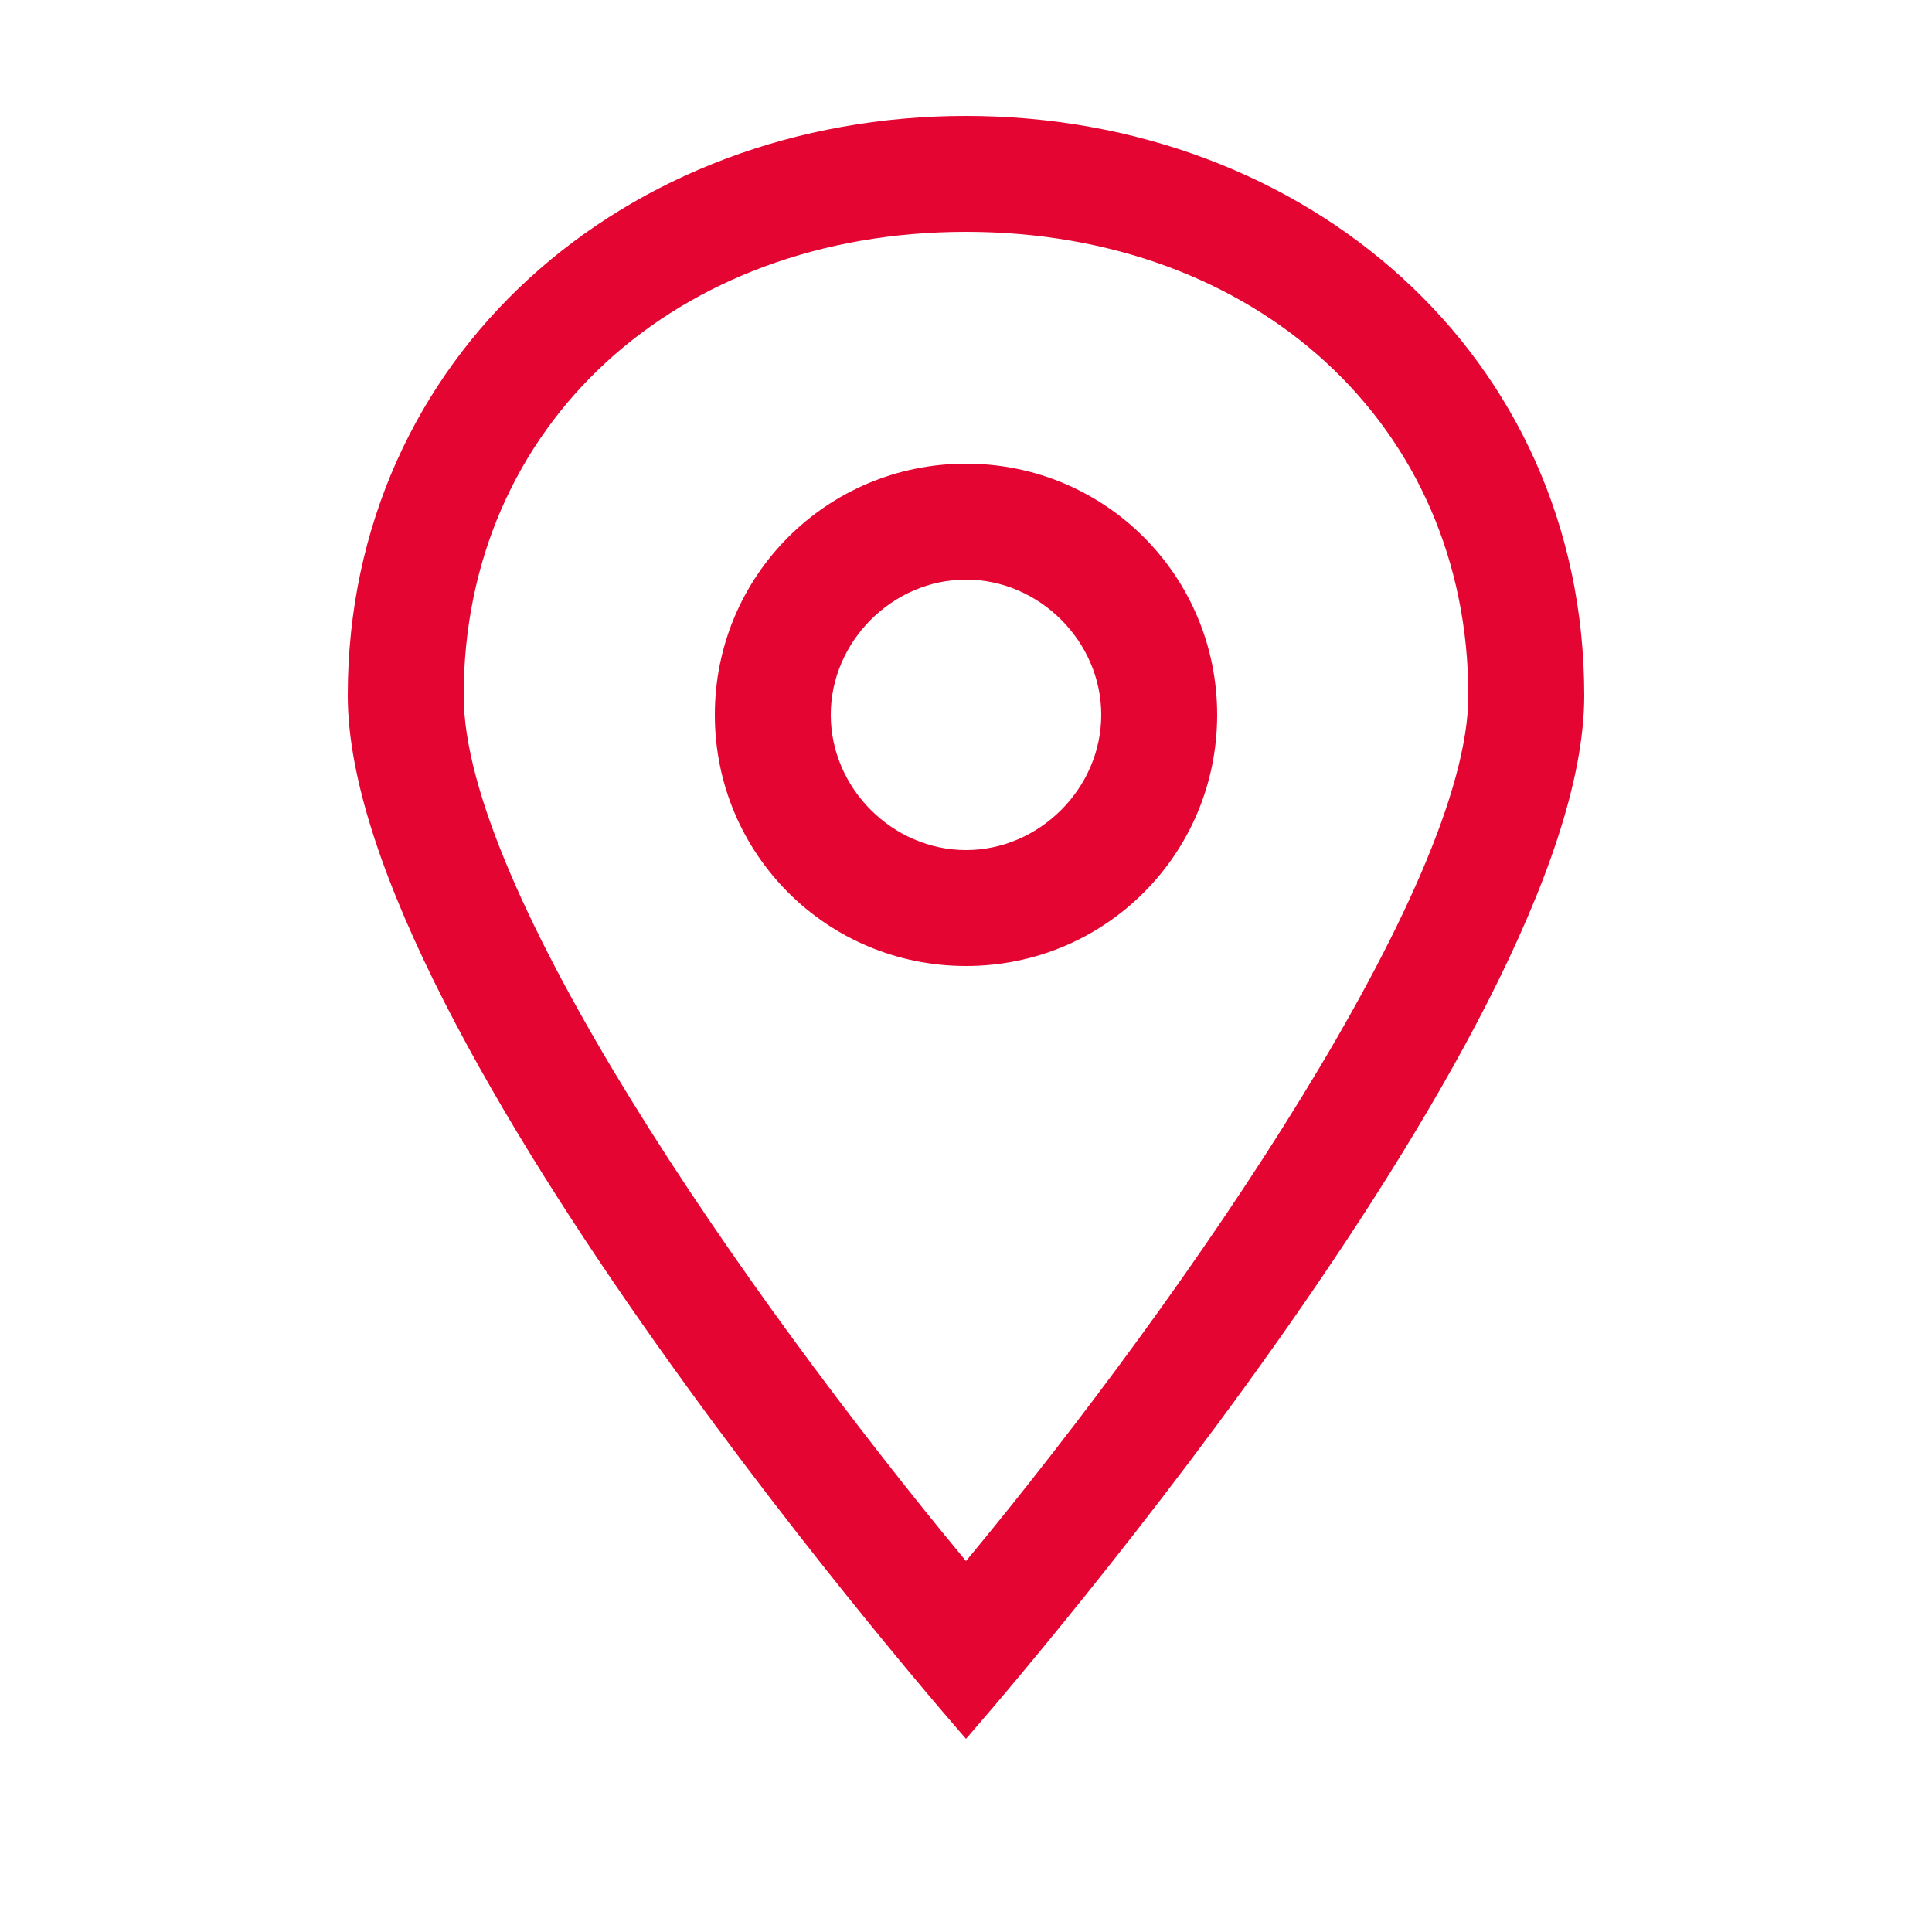
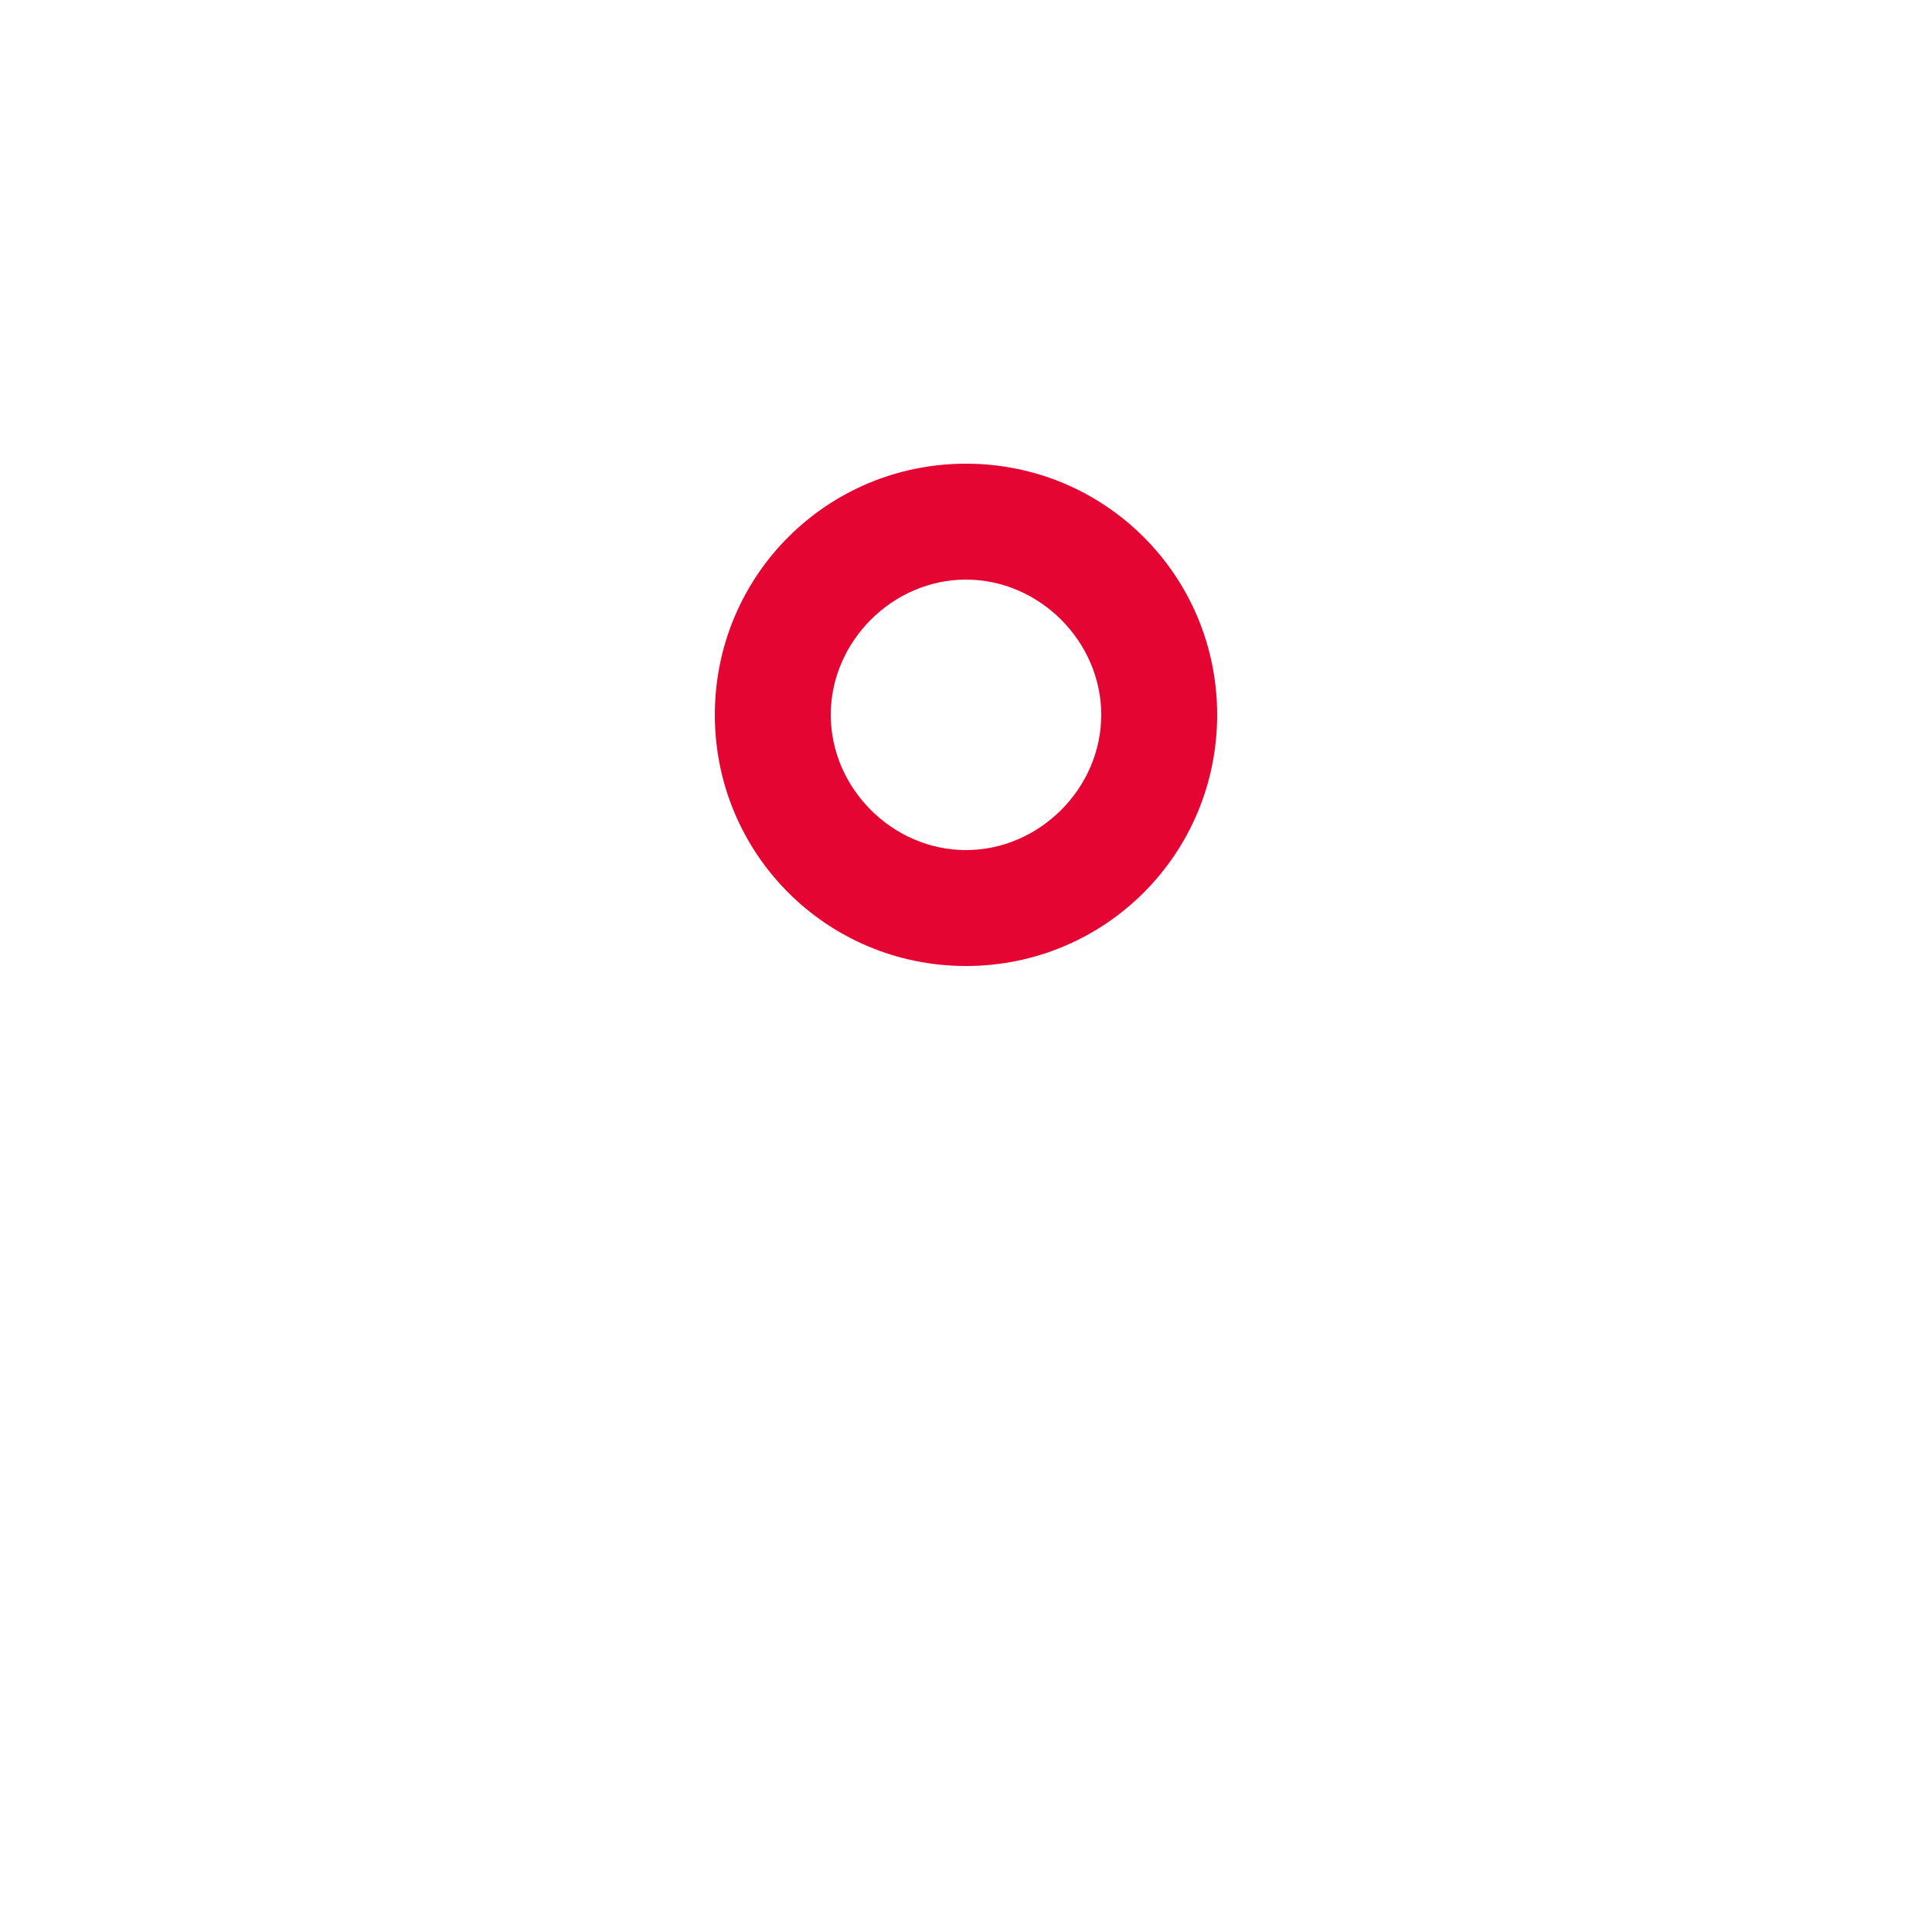
<svg xmlns="http://www.w3.org/2000/svg" version="1.1" x="0px" y="0px" viewBox="0 0 50 50" style="enable-background:new 0 0 50 50;" xml:space="preserve">
  <style type="text/css">
	.st0{fill:#E40532;}
</style>
  <g id="Log_ind">
</g>
  <g id="Værksteder">
    <g>
      <g>
        <path class="st0" d="M25,15c1.9,0,3.5,1.6,3.5,3.5S26.9,22,25,22s-3.5-1.6-3.5-3.5S23.1,15,25,15 M25,12c-3.6,0-6.5,2.9-6.5,6.5     S21.4,25,25,25s6.5-2.9,6.5-6.5S28.6,12,25,12L25,12z" />
      </g>
      <g>
-         <path class="st0" d="M25,6c7.5,0,13,5,13,12c0,4.9-7.2,15.4-13,22.4c-5.8-7-13-17.4-13-22.4C12,11,17.5,6,25,6 M25,3     C16.2,3,9,9.2,9,18s16,27,16,27s16-18.2,16-27S33.8,3,25,3L25,3z" />
-       </g>
+         </g>
    </g>
  </g>
  <g id="Søg">
</g>
  <g id="Dine_varer">
</g>
  <g id="Tlf.">
</g>
</svg>